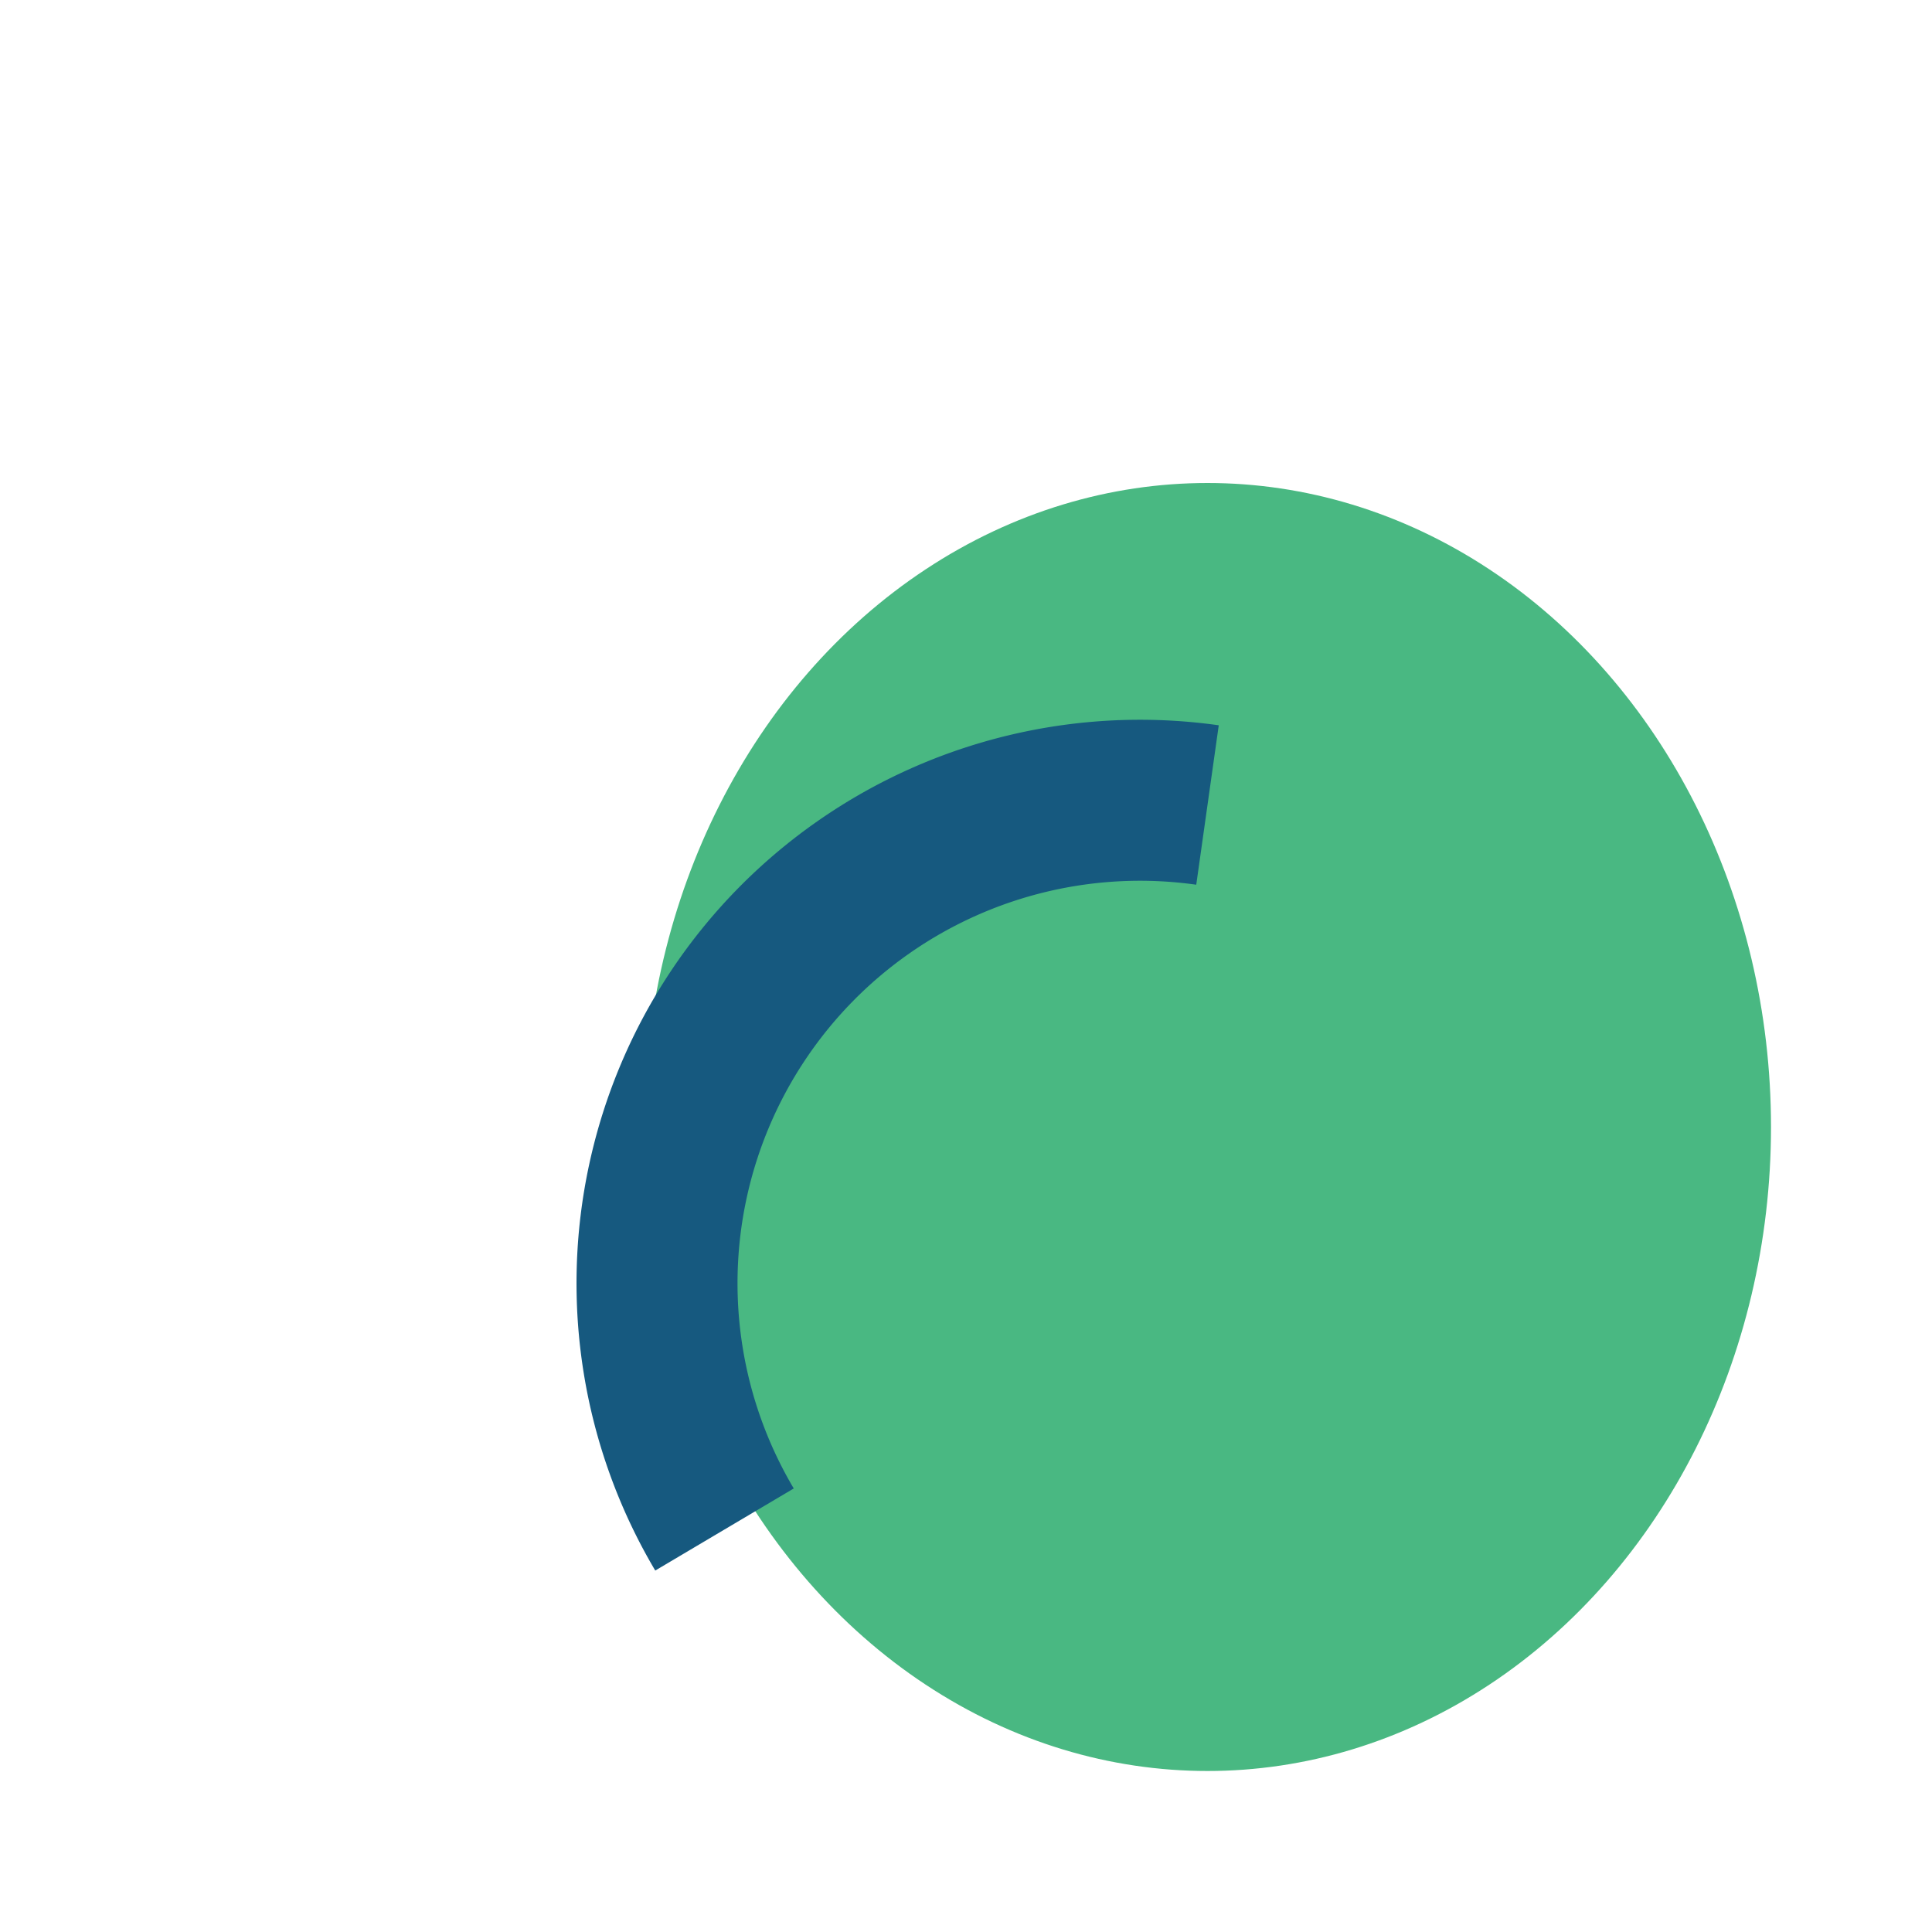
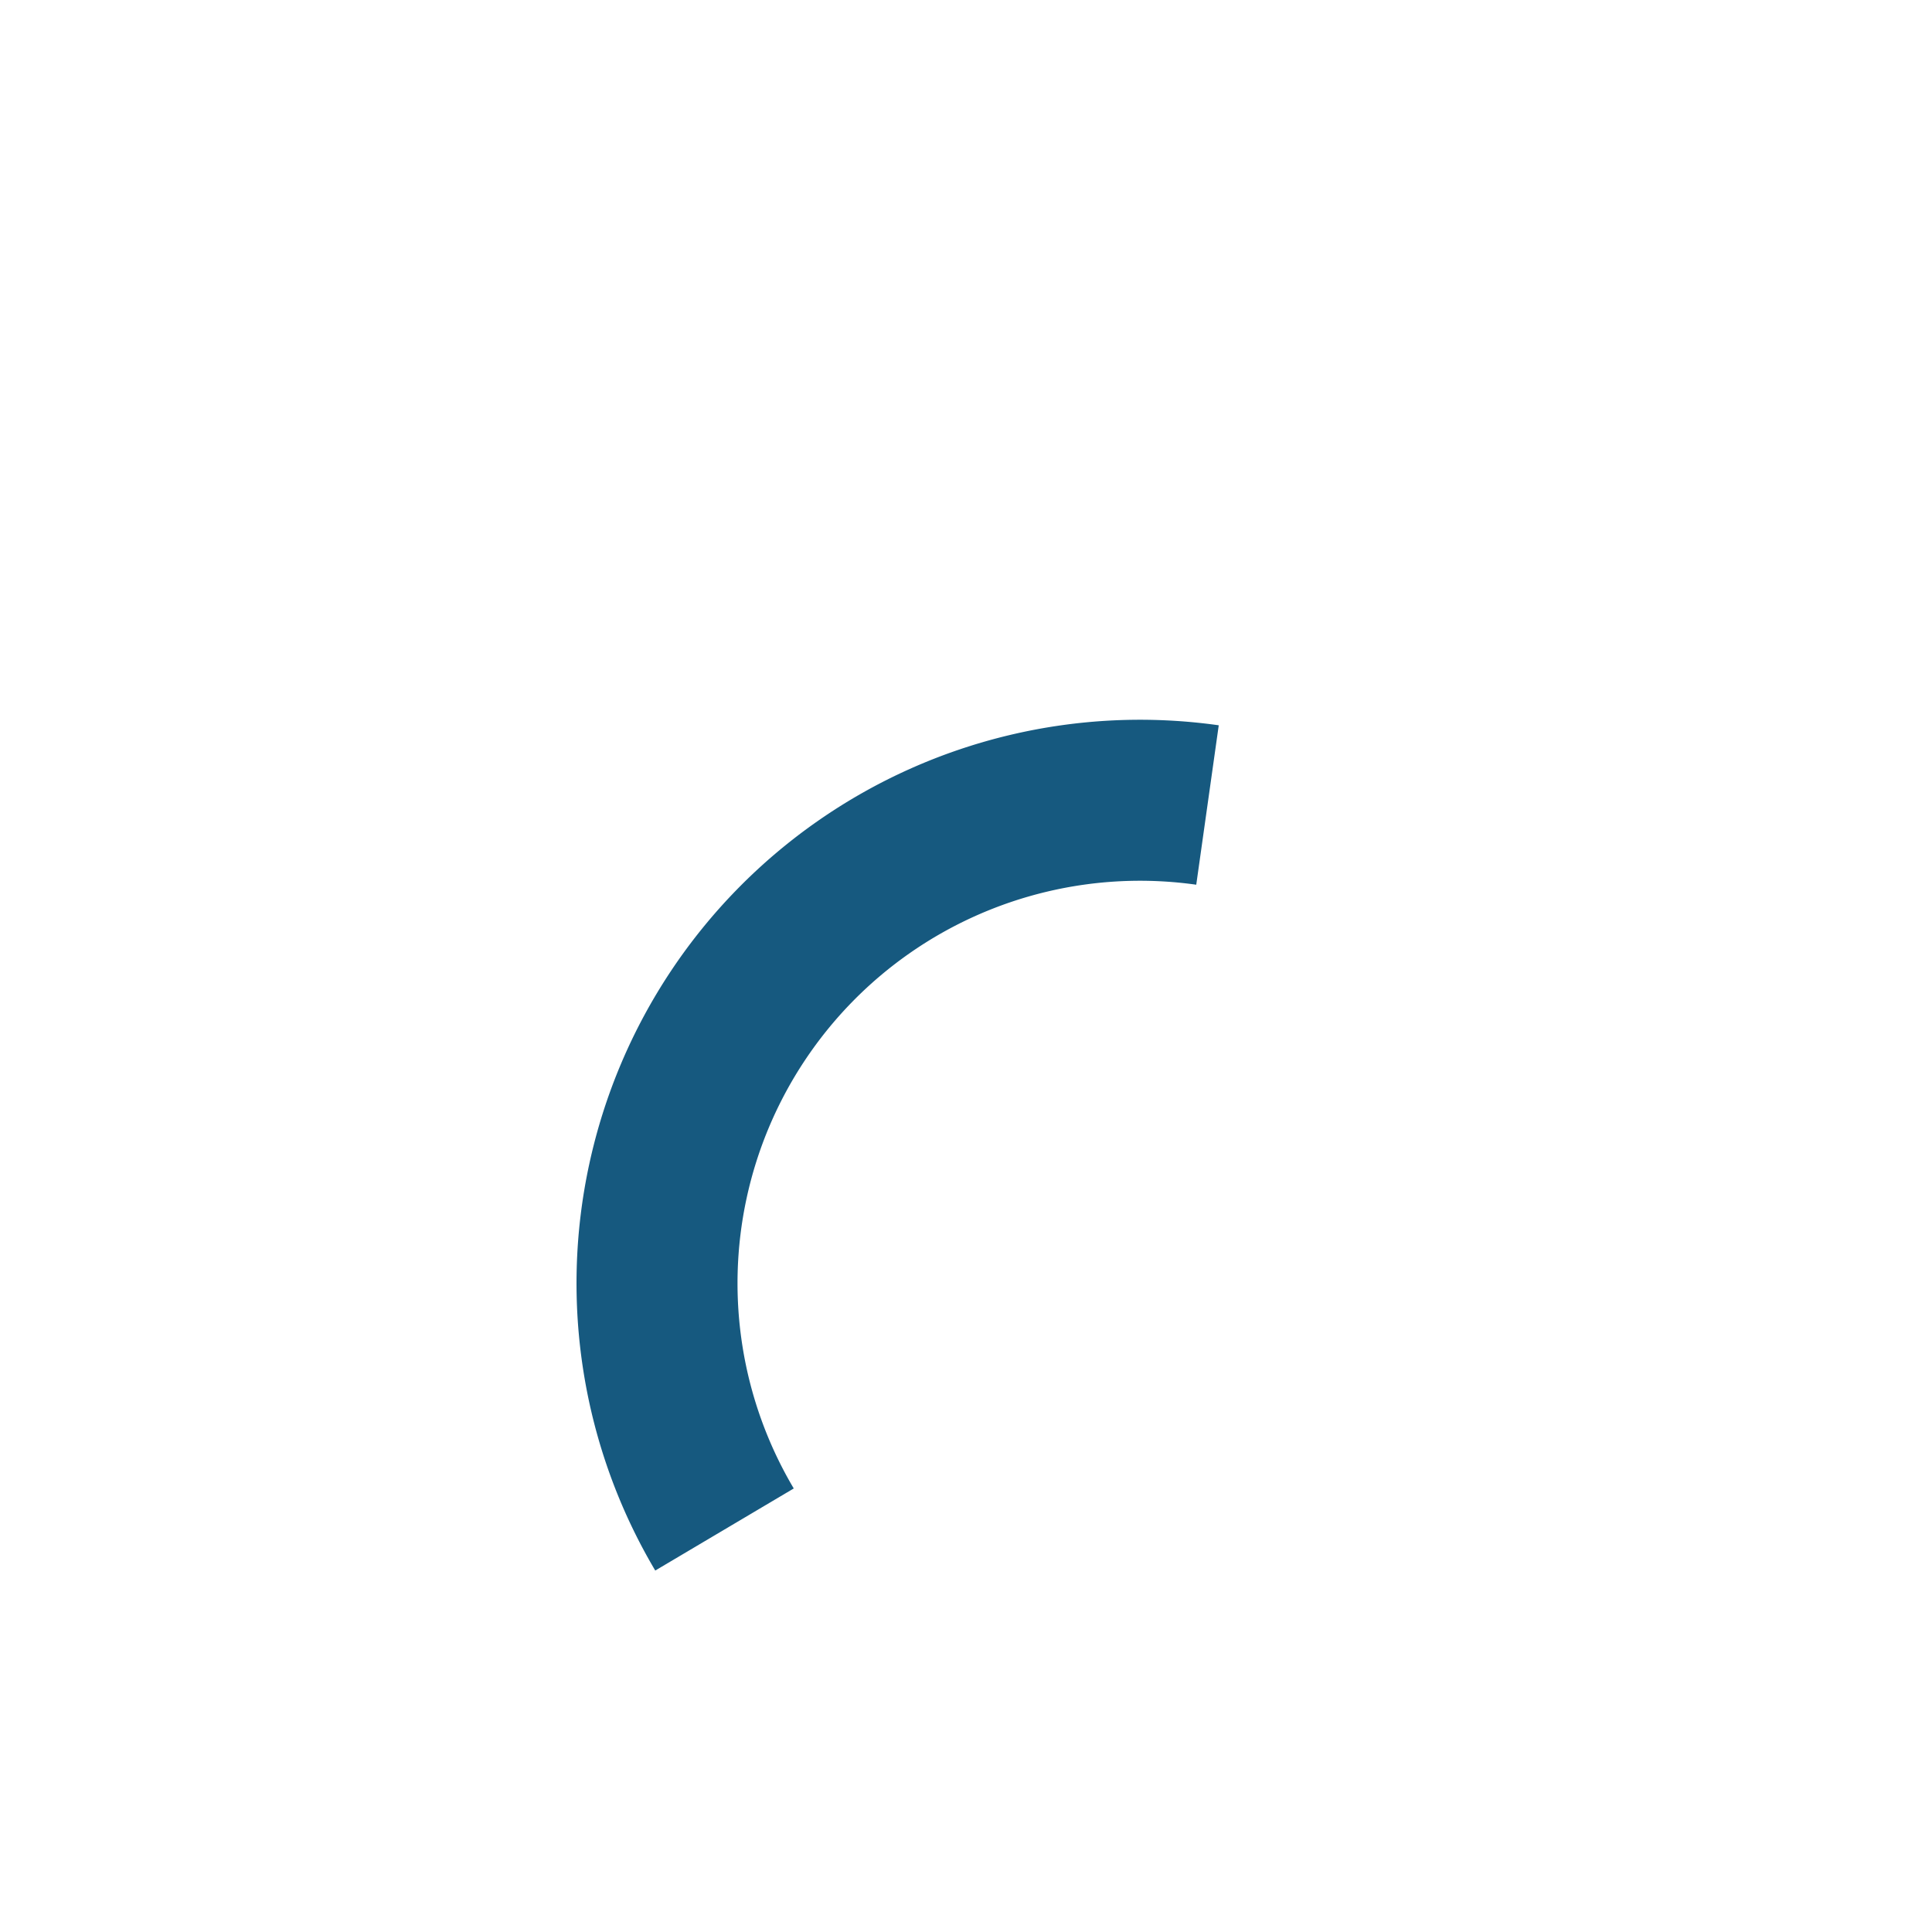
<svg xmlns="http://www.w3.org/2000/svg" width="24" height="24" viewBox="0 0 24 24">
-   <ellipse cx="15" cy="14" rx="7" ry="8" fill="#49B882" />
  <path d="M9 19a6 6 0 0 1 6-9" fill="none" stroke="#16597F" stroke-width="2" />
</svg>